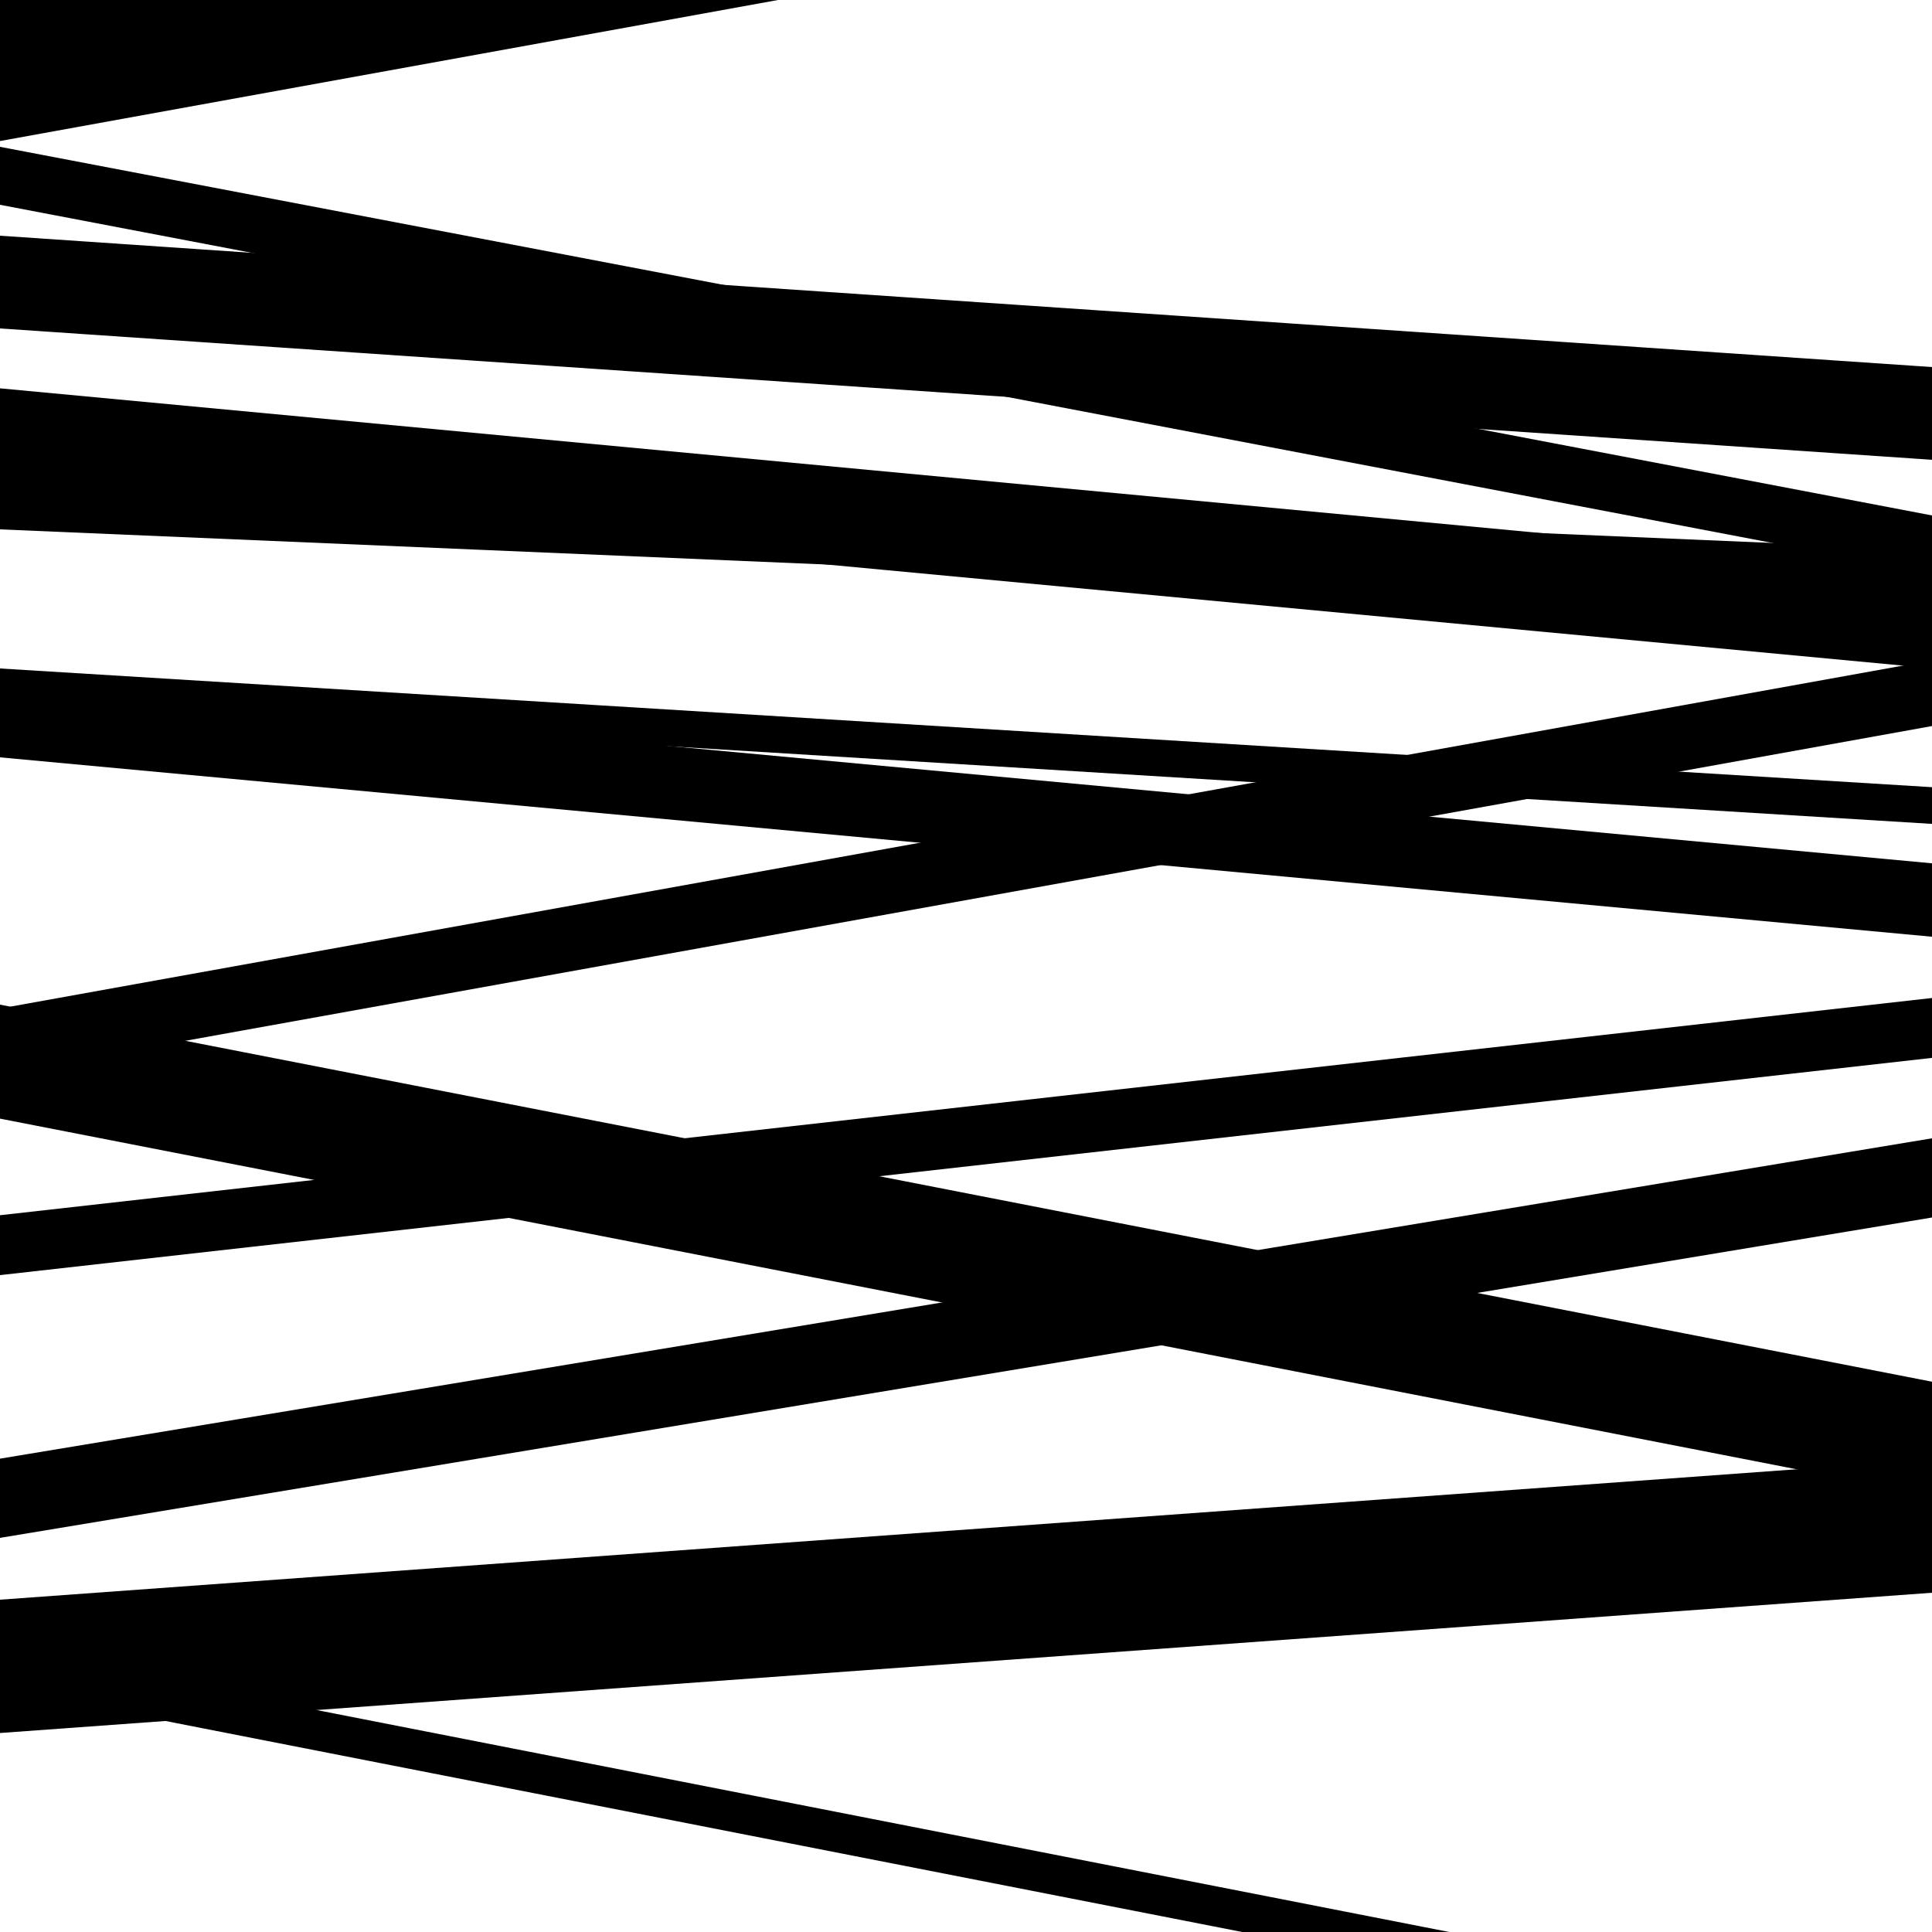
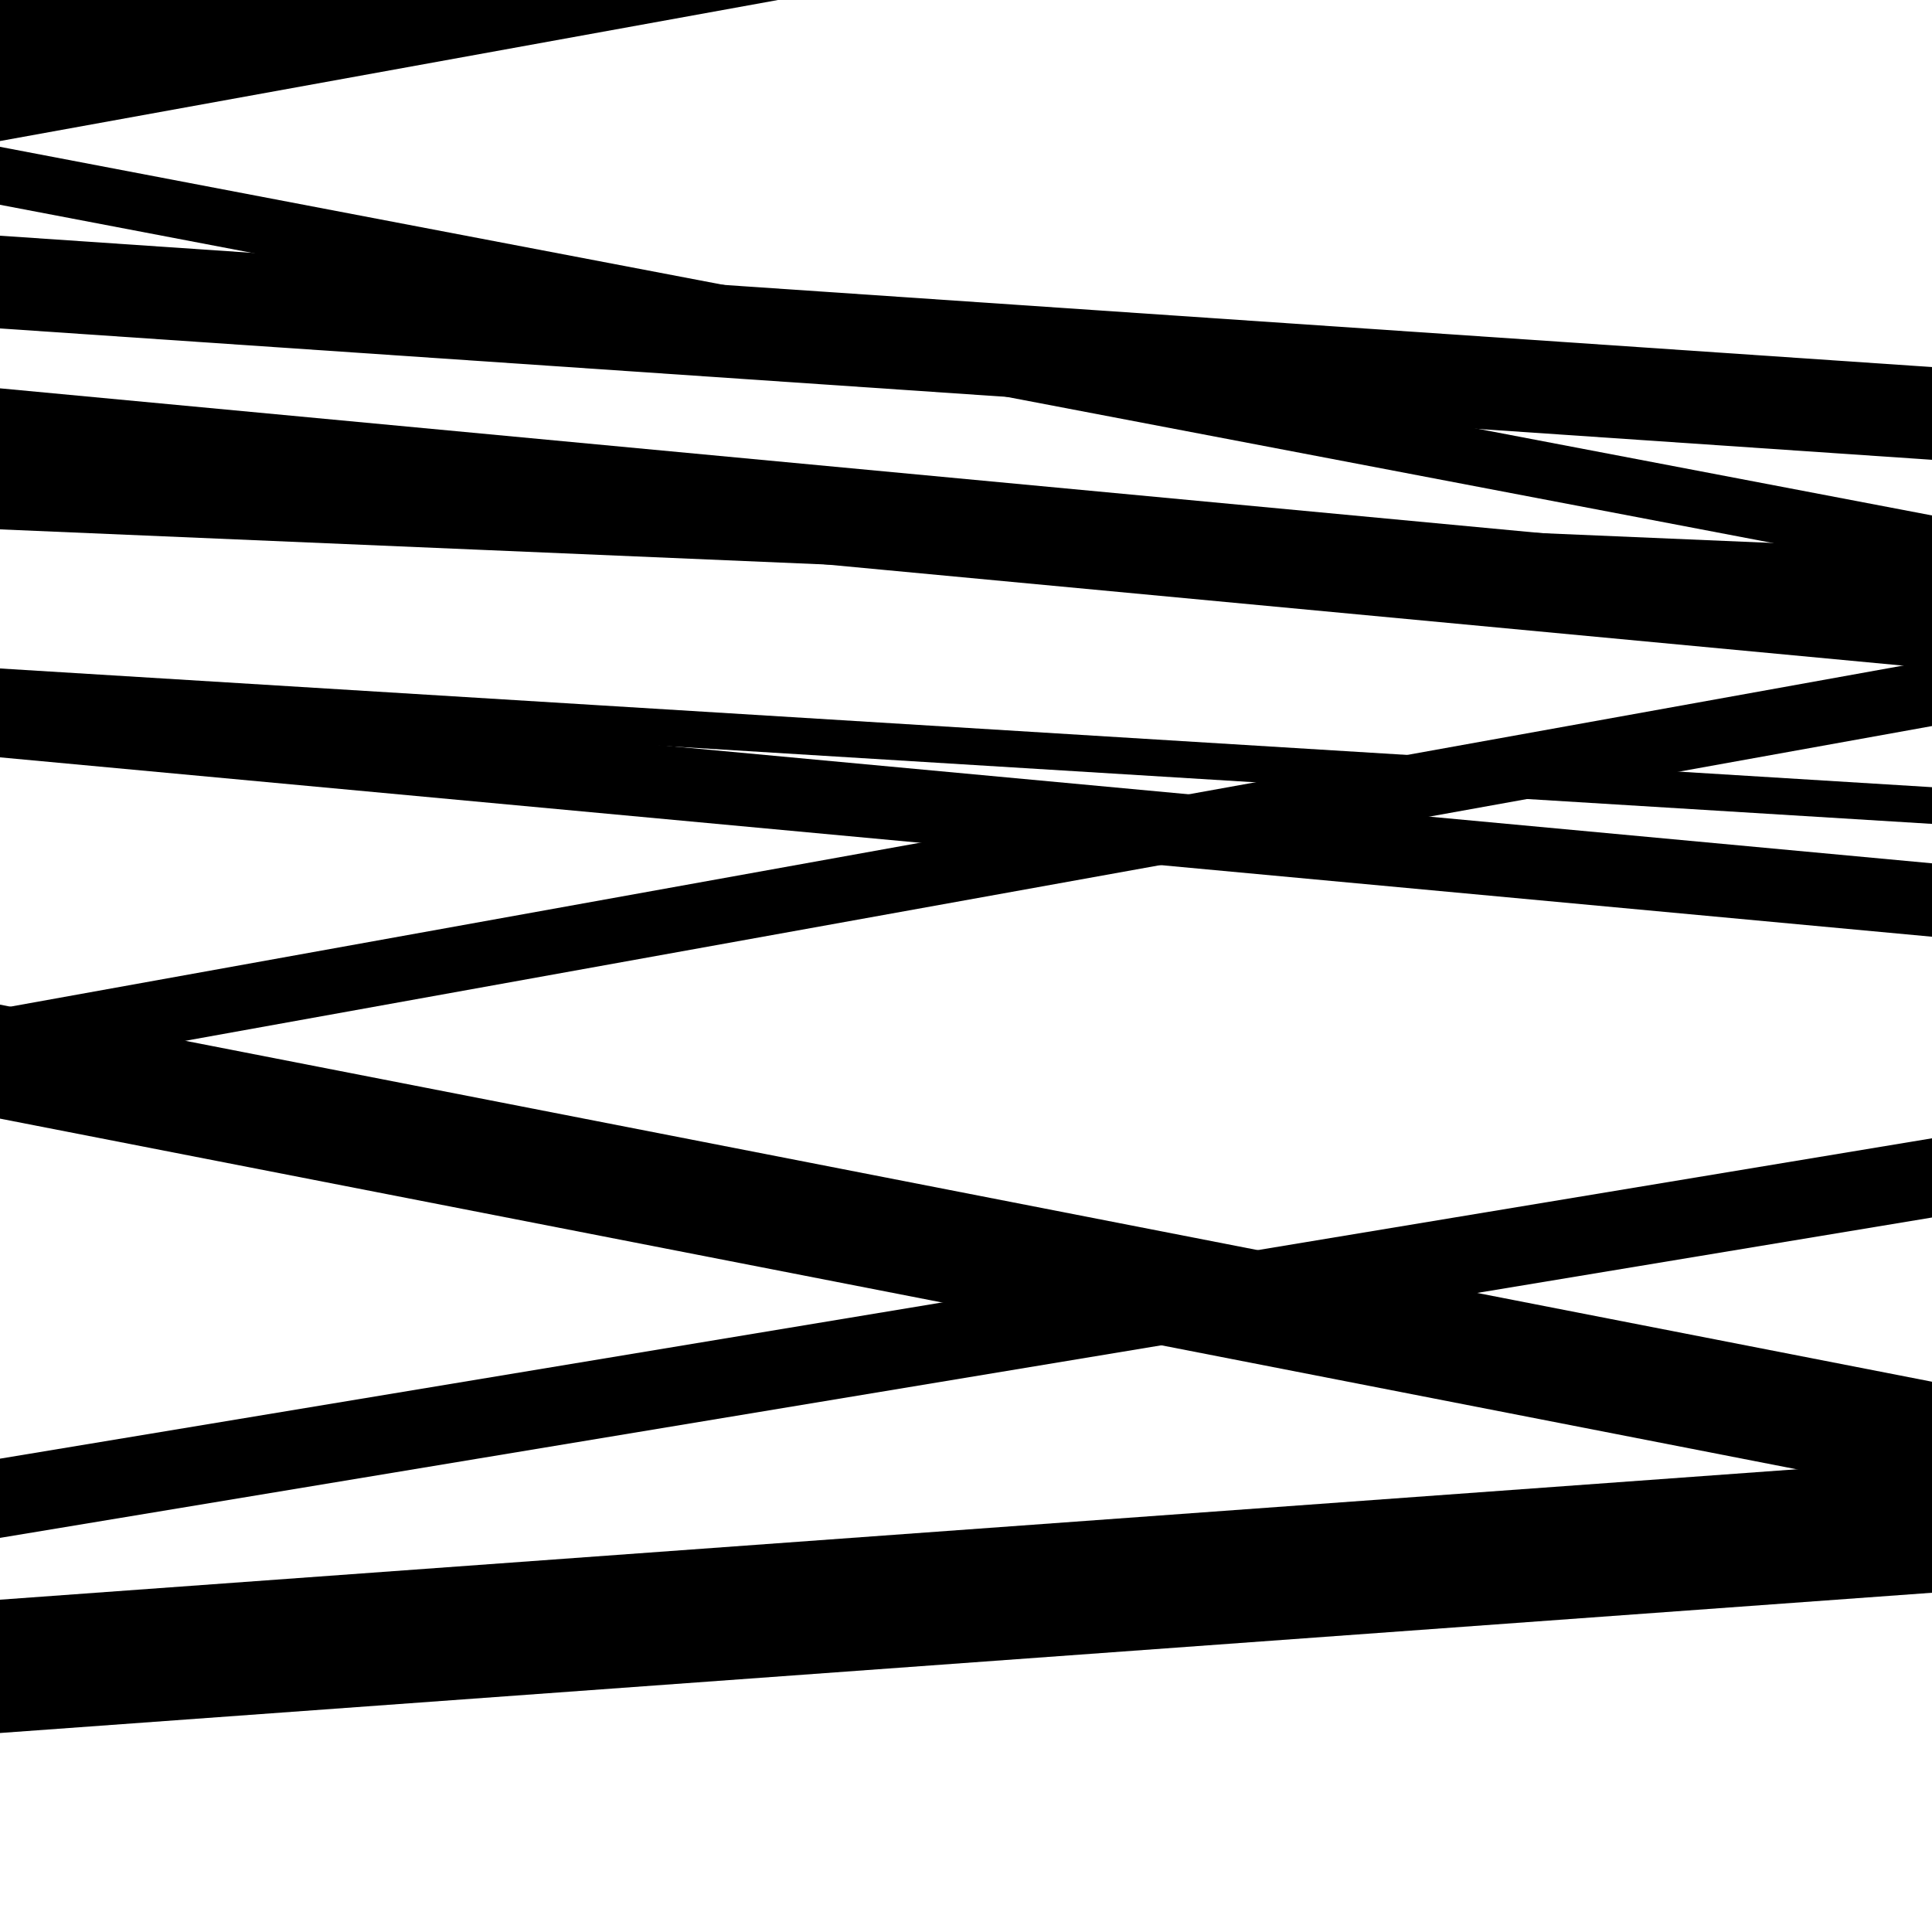
<svg xmlns="http://www.w3.org/2000/svg" viewBox="0 0 1000 1000" height="1000" width="1000">
  <rect x="0" y="0" width="1000" height="1000" fill="#ffffff" />
  <path opacity="0.8" d="M 0 19 L 1000 -50.424 L 1000 -70.424 L 0 -1 Z" fill="hsl(1, 15%, 50%)" />
  <path opacity="0.8" d="M 0 170 L 1000 237.989 L 1000 189.989 L 0 122 Z" fill="hsl(6, 25%, 70%)" />
  <path opacity="0.8" d="M 0 392 L 1000 484.848 L 1000 446.848 L 0 354 Z" fill="hsl(11, 30%, 90%)" />
  <path opacity="0.8" d="M 0 579 L 1000 774.174 L 1000 715.174 L 0 520 Z" fill="hsl(356, 10%, 30%)" />
  <path opacity="0.8" d="M 0 796 L 1000 630.182 L 1000 589.182 L 0 755 Z" fill="hsl(1, 15%, 50%)" />
  <path opacity="0.8" d="M 0 73 L 1000 -108.287 L 1000 -157.287 L 0 24 Z" fill="hsl(6, 25%, 70%)" />
  <path opacity="0.8" d="M 0 365 L 1000 426.446 L 1000 407.446 L 0 346 Z" fill="hsl(11, 30%, 90%)" />
-   <path opacity="0.8" d="M 0 660 L 1000 547.56 L 1000 516.56 L 0 629 Z" fill="hsl(356, 10%, 30%)" />
  <path opacity="0.8" d="M 0 897 L 1000 824.404 L 1000 755.404 L 0 828 Z" fill="hsl(1, 15%, 50%)" />
  <path opacity="0.8" d="M 0 106 L 1000 296.793 L 1000 266.793 L 0 76 Z" fill="hsl(6, 25%, 70%)" />
  <path opacity="0.8" d="M 0 252 L 1000 345.933 L 1000 294.933 L 0 201 Z" fill="hsl(11, 30%, 90%)" />
  <path opacity="0.8" d="M 0 556 L 1000 375.801 L 1000 341.801 L 0 522 Z" fill="hsl(356, 10%, 30%)" />
-   <path opacity="0.8" d="M 0 874 L 1000 1069.969 L 1000 1048.969 L 0 853 Z" fill="hsl(1, 15%, 50%)" />
  <path opacity="0.8" d="M 0 29 L 1000 -135.474 L 1000 -197.474 L 0 -33 Z" fill="hsl(6, 25%, 70%)" />
  <path opacity="0.8" d="M 0 274 L 1000 316.551 L 1000 284.551 L 0 242 Z" fill="hsl(11, 30%, 90%)" />
</svg>